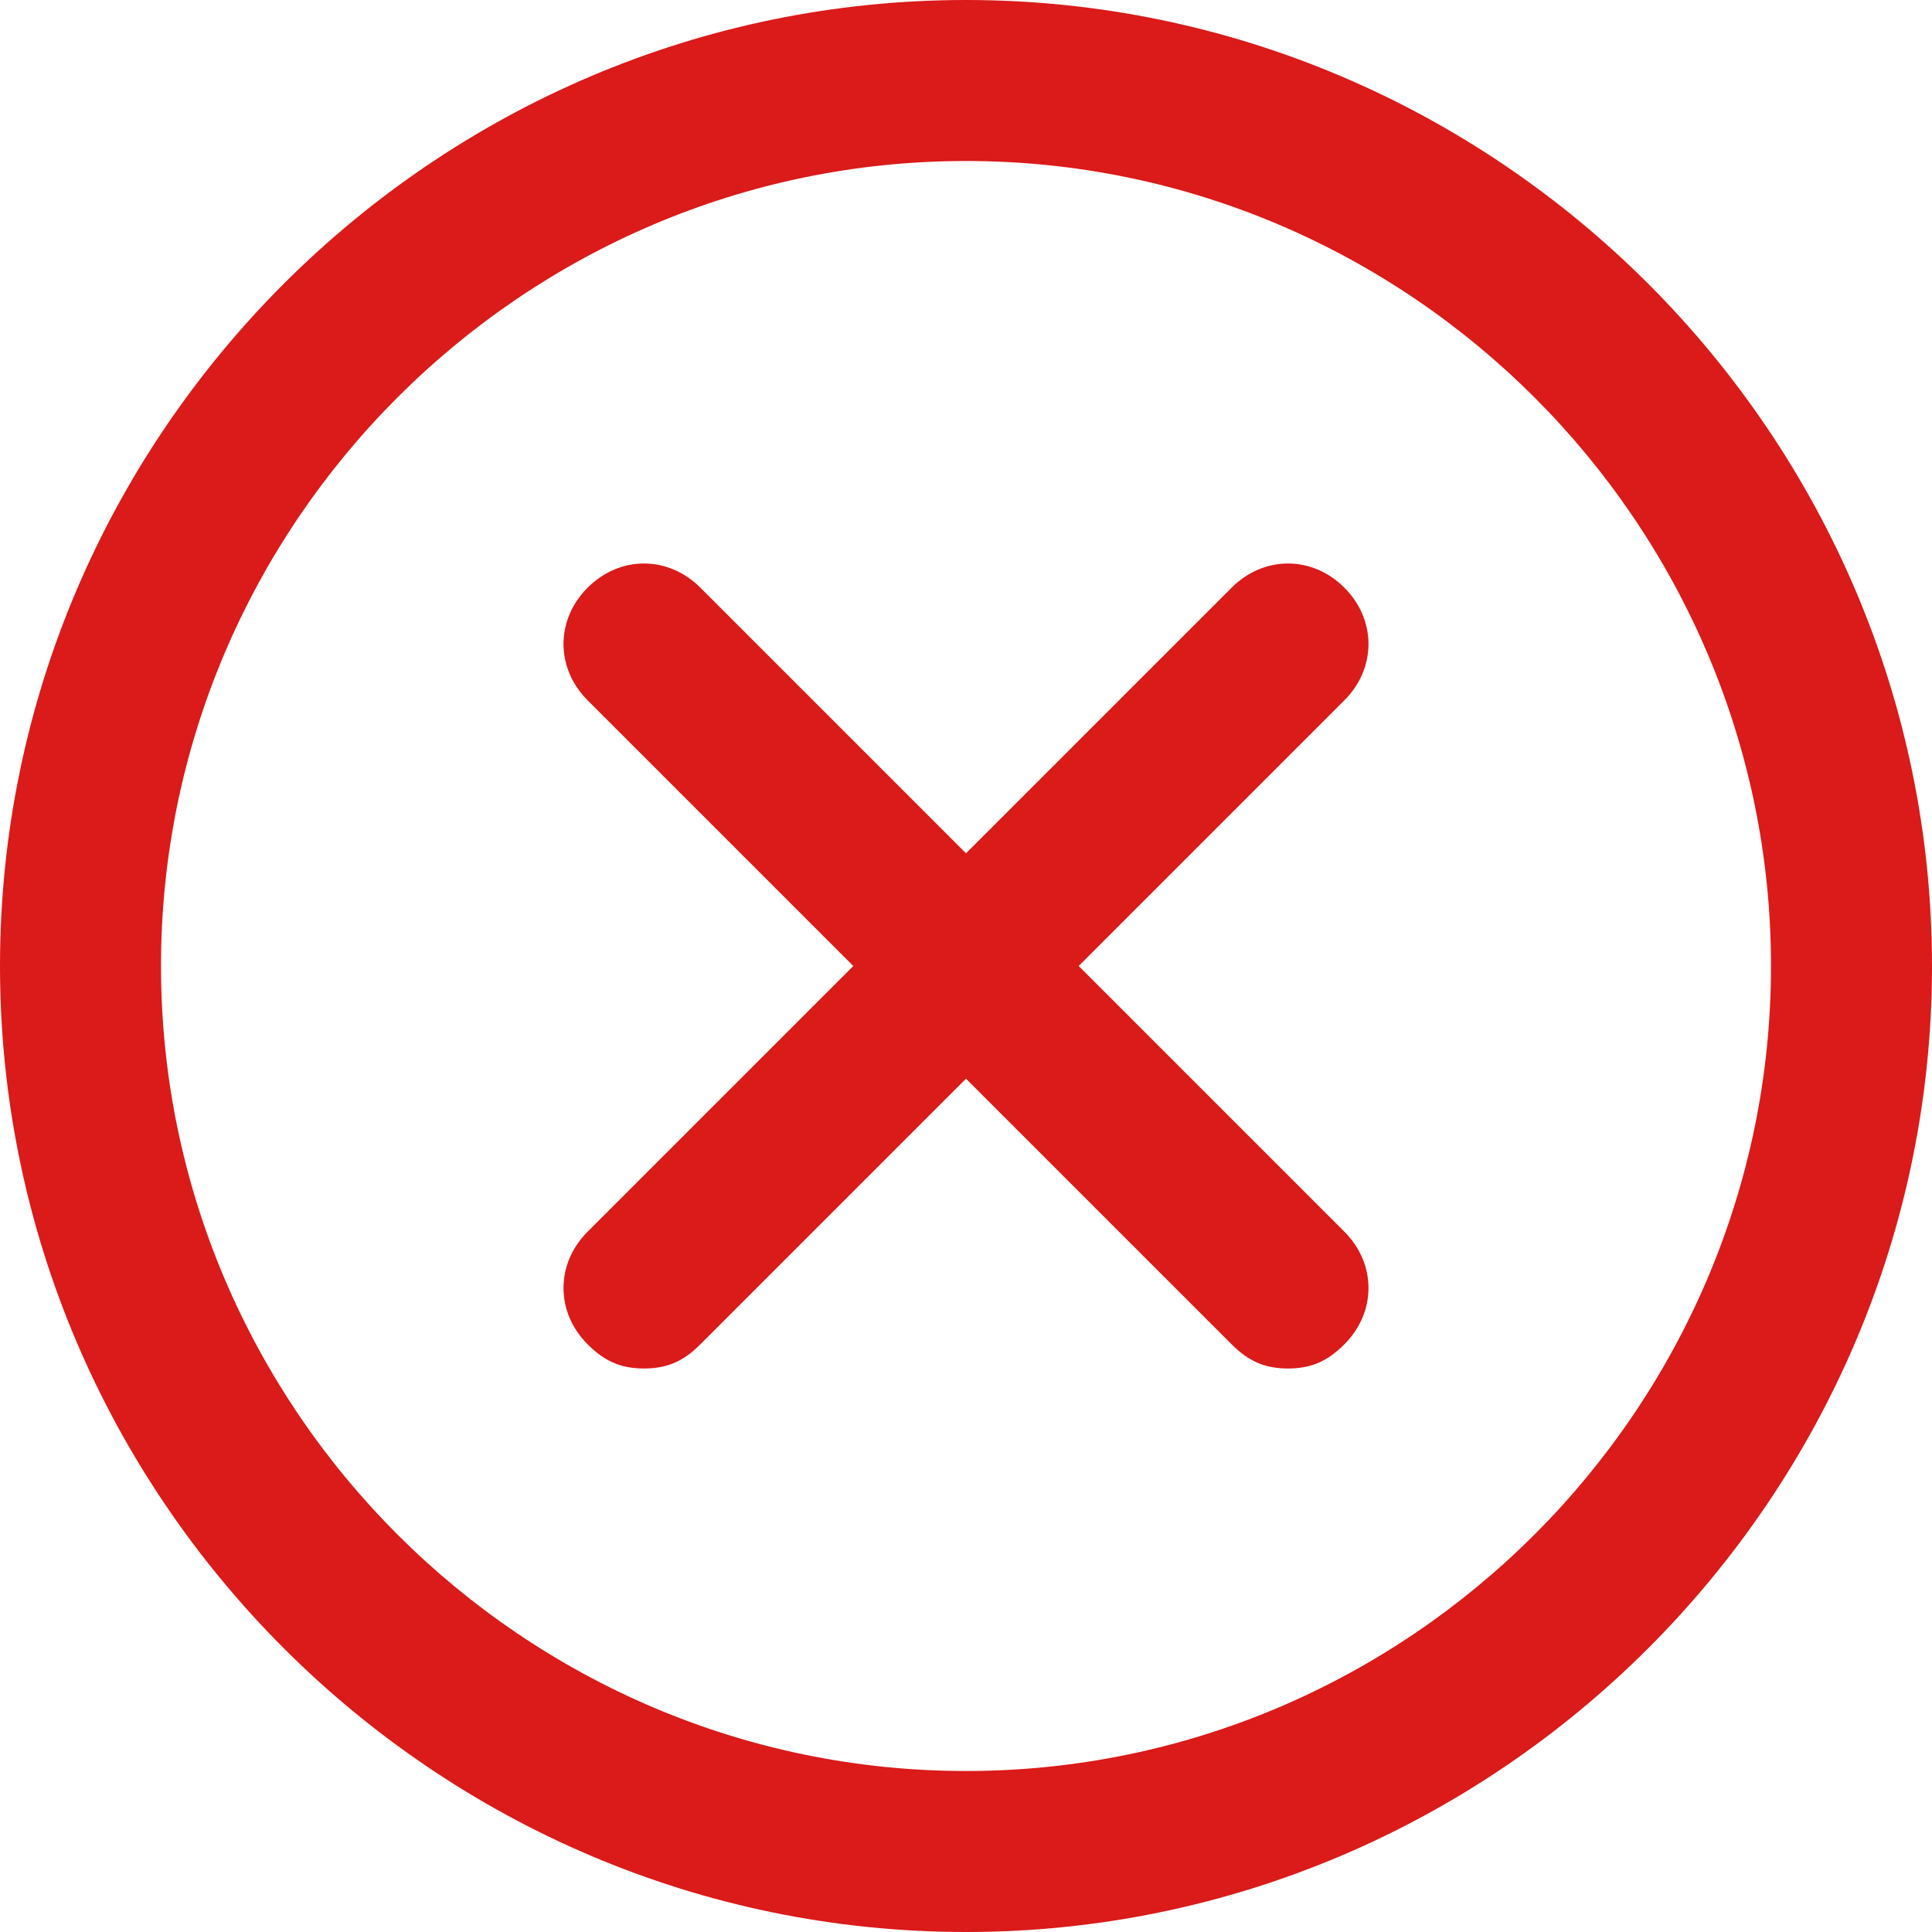
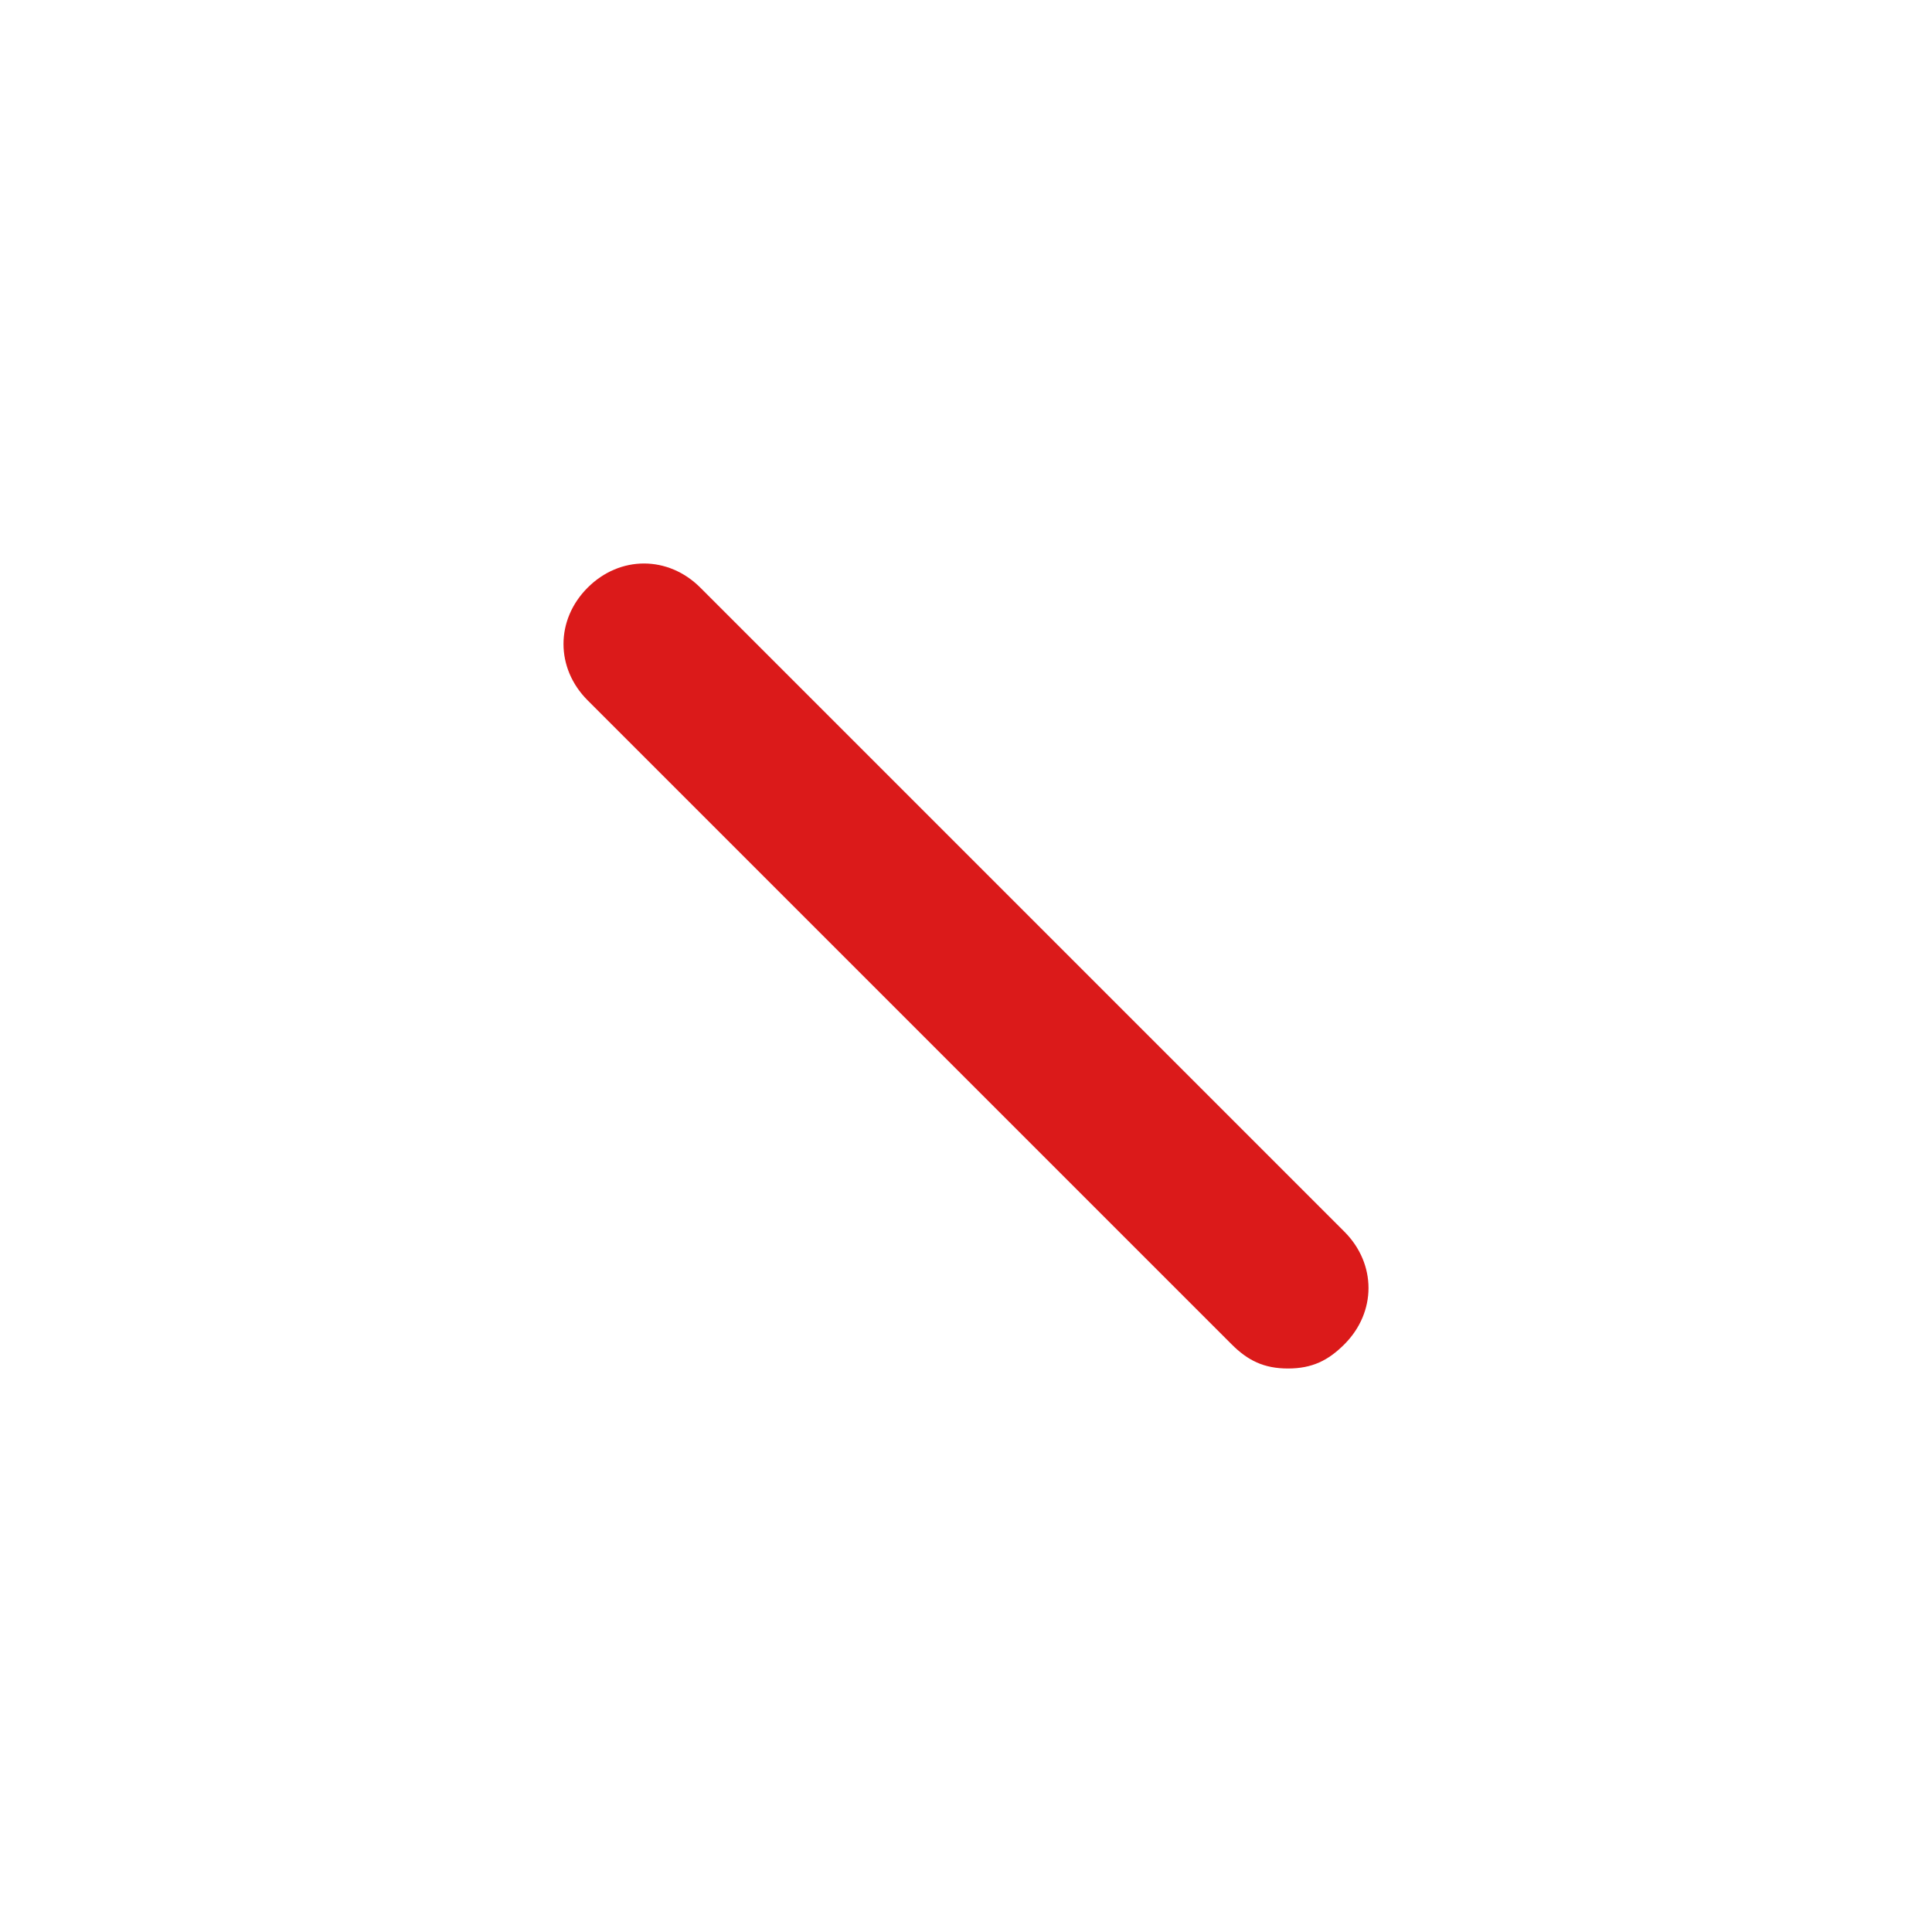
<svg xmlns="http://www.w3.org/2000/svg" fill="#db1a1a" version="1.1" id="Layer_1" width="800px" height="800px" viewBox="0 0 24 24" enable-background="new 0 0 24 24" xml:space="preserve">
  <g id="SVGRepo_bgCarrier" stroke-width="0" />
  <g id="SVGRepo_tracerCarrier" stroke-linecap="round" stroke-linejoin="round" />
  <g id="SVGRepo_iconCarrier">
    <g>
      <g>
        <g>
-           <path d="M12,24C5.4,24,0,18.6,0,12S5.4,0,12,0s12,5.4,12,12S18.6,24,12,24z M12,2C6.5,2,2,6.5,2,12s4.5,10,10,10s10-4.5,10-10 S17.5,2,12,2z" />
-         </g>
+           </g>
      </g>
      <g>
        <g>
-           <path d="M8,17c-0.3,0-0.5-0.1-0.7-0.3c-0.4-0.4-0.4-1,0-1.4l8-8c0.4-0.4,1-0.4,1.4,0s0.4,1,0,1.4l-8,8C8.5,16.9,8.3,17,8,17z" />
-         </g>
+           </g>
      </g>
      <g>
        <g>
          <path d="M16,17c-0.3,0-0.5-0.1-0.7-0.3l-8-8c-0.4-0.4-0.4-1,0-1.4s1-0.4,1.4,0l8,8c0.4,0.4,0.4,1,0,1.4C16.5,16.9,16.3,17,16,17z " />
        </g>
      </g>
    </g>
  </g>
</svg>